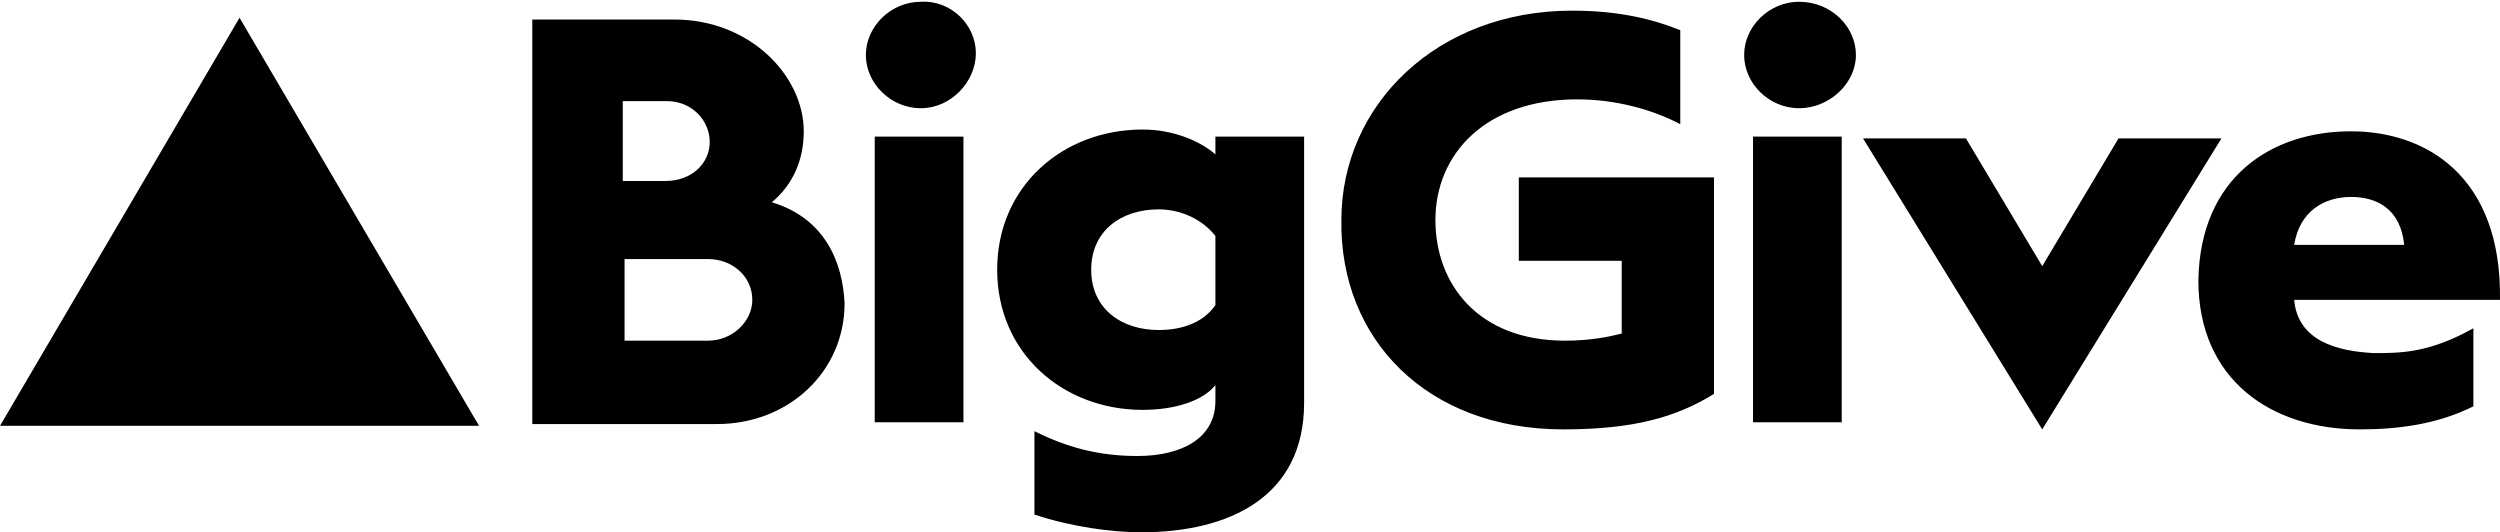
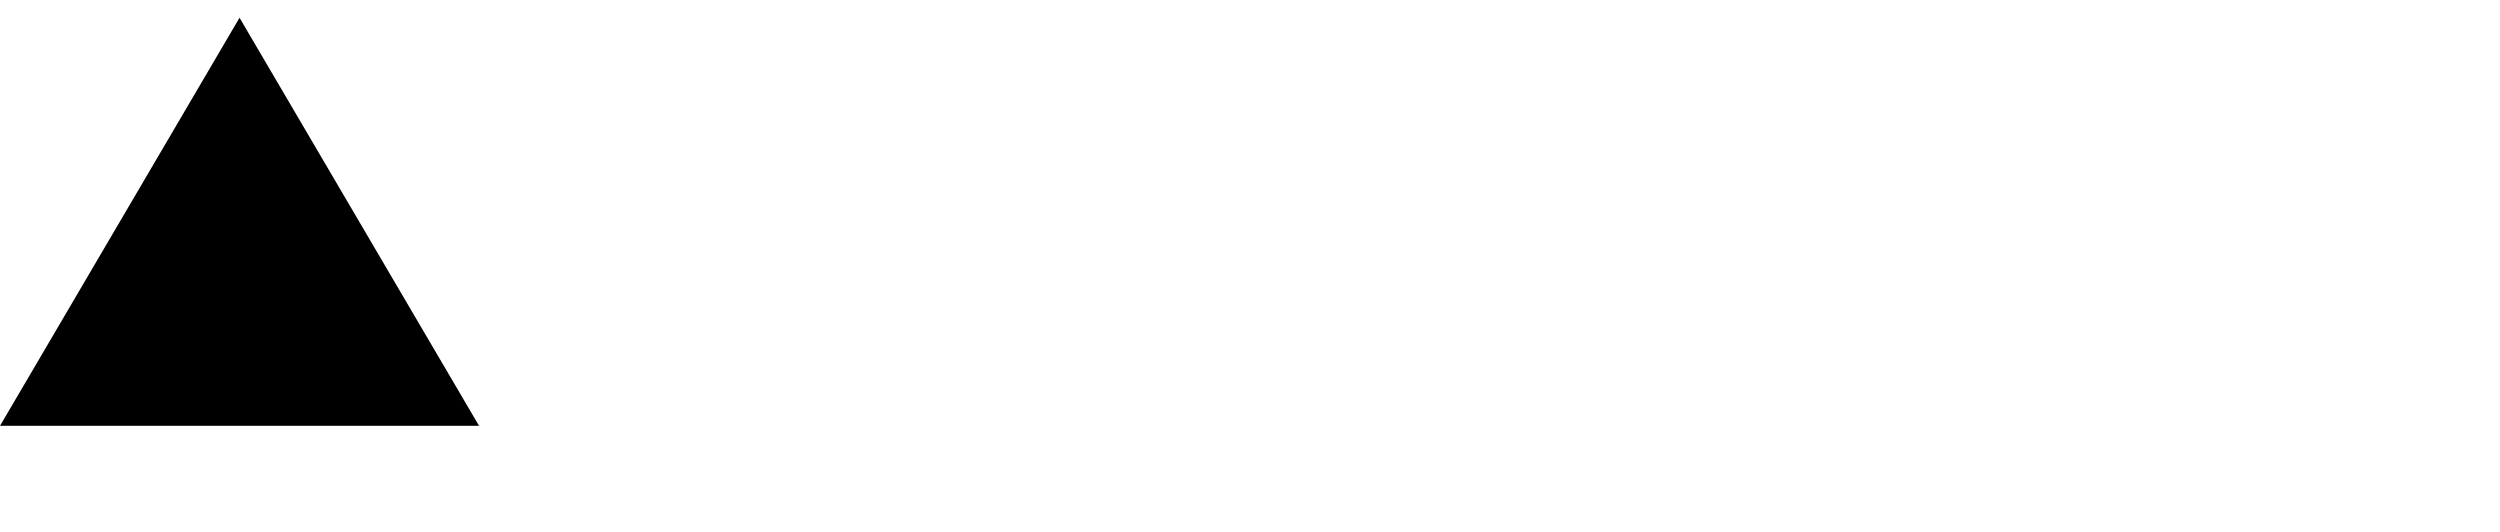
<svg xmlns="http://www.w3.org/2000/svg" version="1.1" x="0px" y="0px" viewBox="0 0 140.9 30">
-   <path d="M51.9,6.1c-1.7,0-3.1-1.4-3.1-3s1.4-3,3.1-3C53.6,0,55,1.4,55,3S53.6,6.1,51.9,6.1z M49.3,23.8h5V7.7h-5V23.8z M68.5,7.7v1 c-0.8-0.7-2.3-1.4-4.1-1.4c-4.5,0-8.2,3.2-8.2,7.9c0,4.7,3.7,7.9,8.2,7.9c1.8,0,3.4-0.5,4.1-1.4v0.9c0,2.1-1.9,3.1-4.4,3.1 c-2.2,0-4-0.5-5.8-1.4V29c2.1,0.7,4.4,1,6,1c5,0,9.2-2,9.2-7.3v-15L68.5,7.7L68.5,7.7z M68.5,17.2c-0.7,1-1.9,1.4-3.2,1.4 c-2.1,0-3.8-1.2-3.8-3.4c0-2.2,1.7-3.4,3.8-3.4c1.3,0,2.5,0.6,3.2,1.5V17.2z M88.1,24.2c4,0,6.4-0.7,8.5-2V10h-11v4.7h5.8v4.1 c-0.8,0.2-1.8,0.4-3.2,0.4c-4.9,0-7.3-3.2-7.3-6.8c0-3.7,2.8-6.8,8-6.8c2.2,0,4.3,0.6,5.8,1.4V1.7c-1.5-0.6-3.4-1.1-6.1-1.1 c-7.6,0-13,5.3-13,11.8C75.5,19.1,80.4,24.2,88.1,24.2z M101.4,6.1c-1.7,0-3.1-1.4-3.1-3s1.4-3,3.1-3c1.8,0,3.2,1.4,3.2,3 S103.1,6.1,101.4,6.1z M98.8,23.8h5V7.7h-5V23.8z M115.1,15l-4.3-7.2H105l10.1,16.4l10.1-16.4h-5.8L115.1,15z M129.3,16.9h11.6 c0.1-7-4.2-9.5-8.4-9.5c-4.5,0-8.5,2.6-8.6,8.4c0,5.6,4.1,8.4,9.1,8.4c2.2,0,4.4-0.3,6.4-1.3v-4.4c-2.5,1.4-4.1,1.4-5.6,1.4 C131.7,19.8,129.5,19.2,129.3,16.9z M132.5,11.1c1.5,0,2.8,0.7,3,2.7h-6.2C129.6,11.9,131,11.1,132.5,11.1z M43.5,11.4 c1.2-1,1.8-2.4,1.8-4c0-3.1-3-6.3-7.3-6.3h-8v22.8h10.4c4.1,0,7.2-3,7.2-6.8C47.5,14.8,46.5,12.3,43.5,11.4z M35.2,5.7h2.4 C39,5.7,40,6.8,40,8c0,1.2-1,2.2-2.5,2.2h-2.4V5.7z M39.9,19.2h-4.7v-4.6h4.7c1.4,0,2.5,1,2.5,2.3C42.4,18.1,41.3,19.2,39.9,19.2z" />
  <path d="M13.5,1l13.5,23H0L13.5,1z" />
</svg>